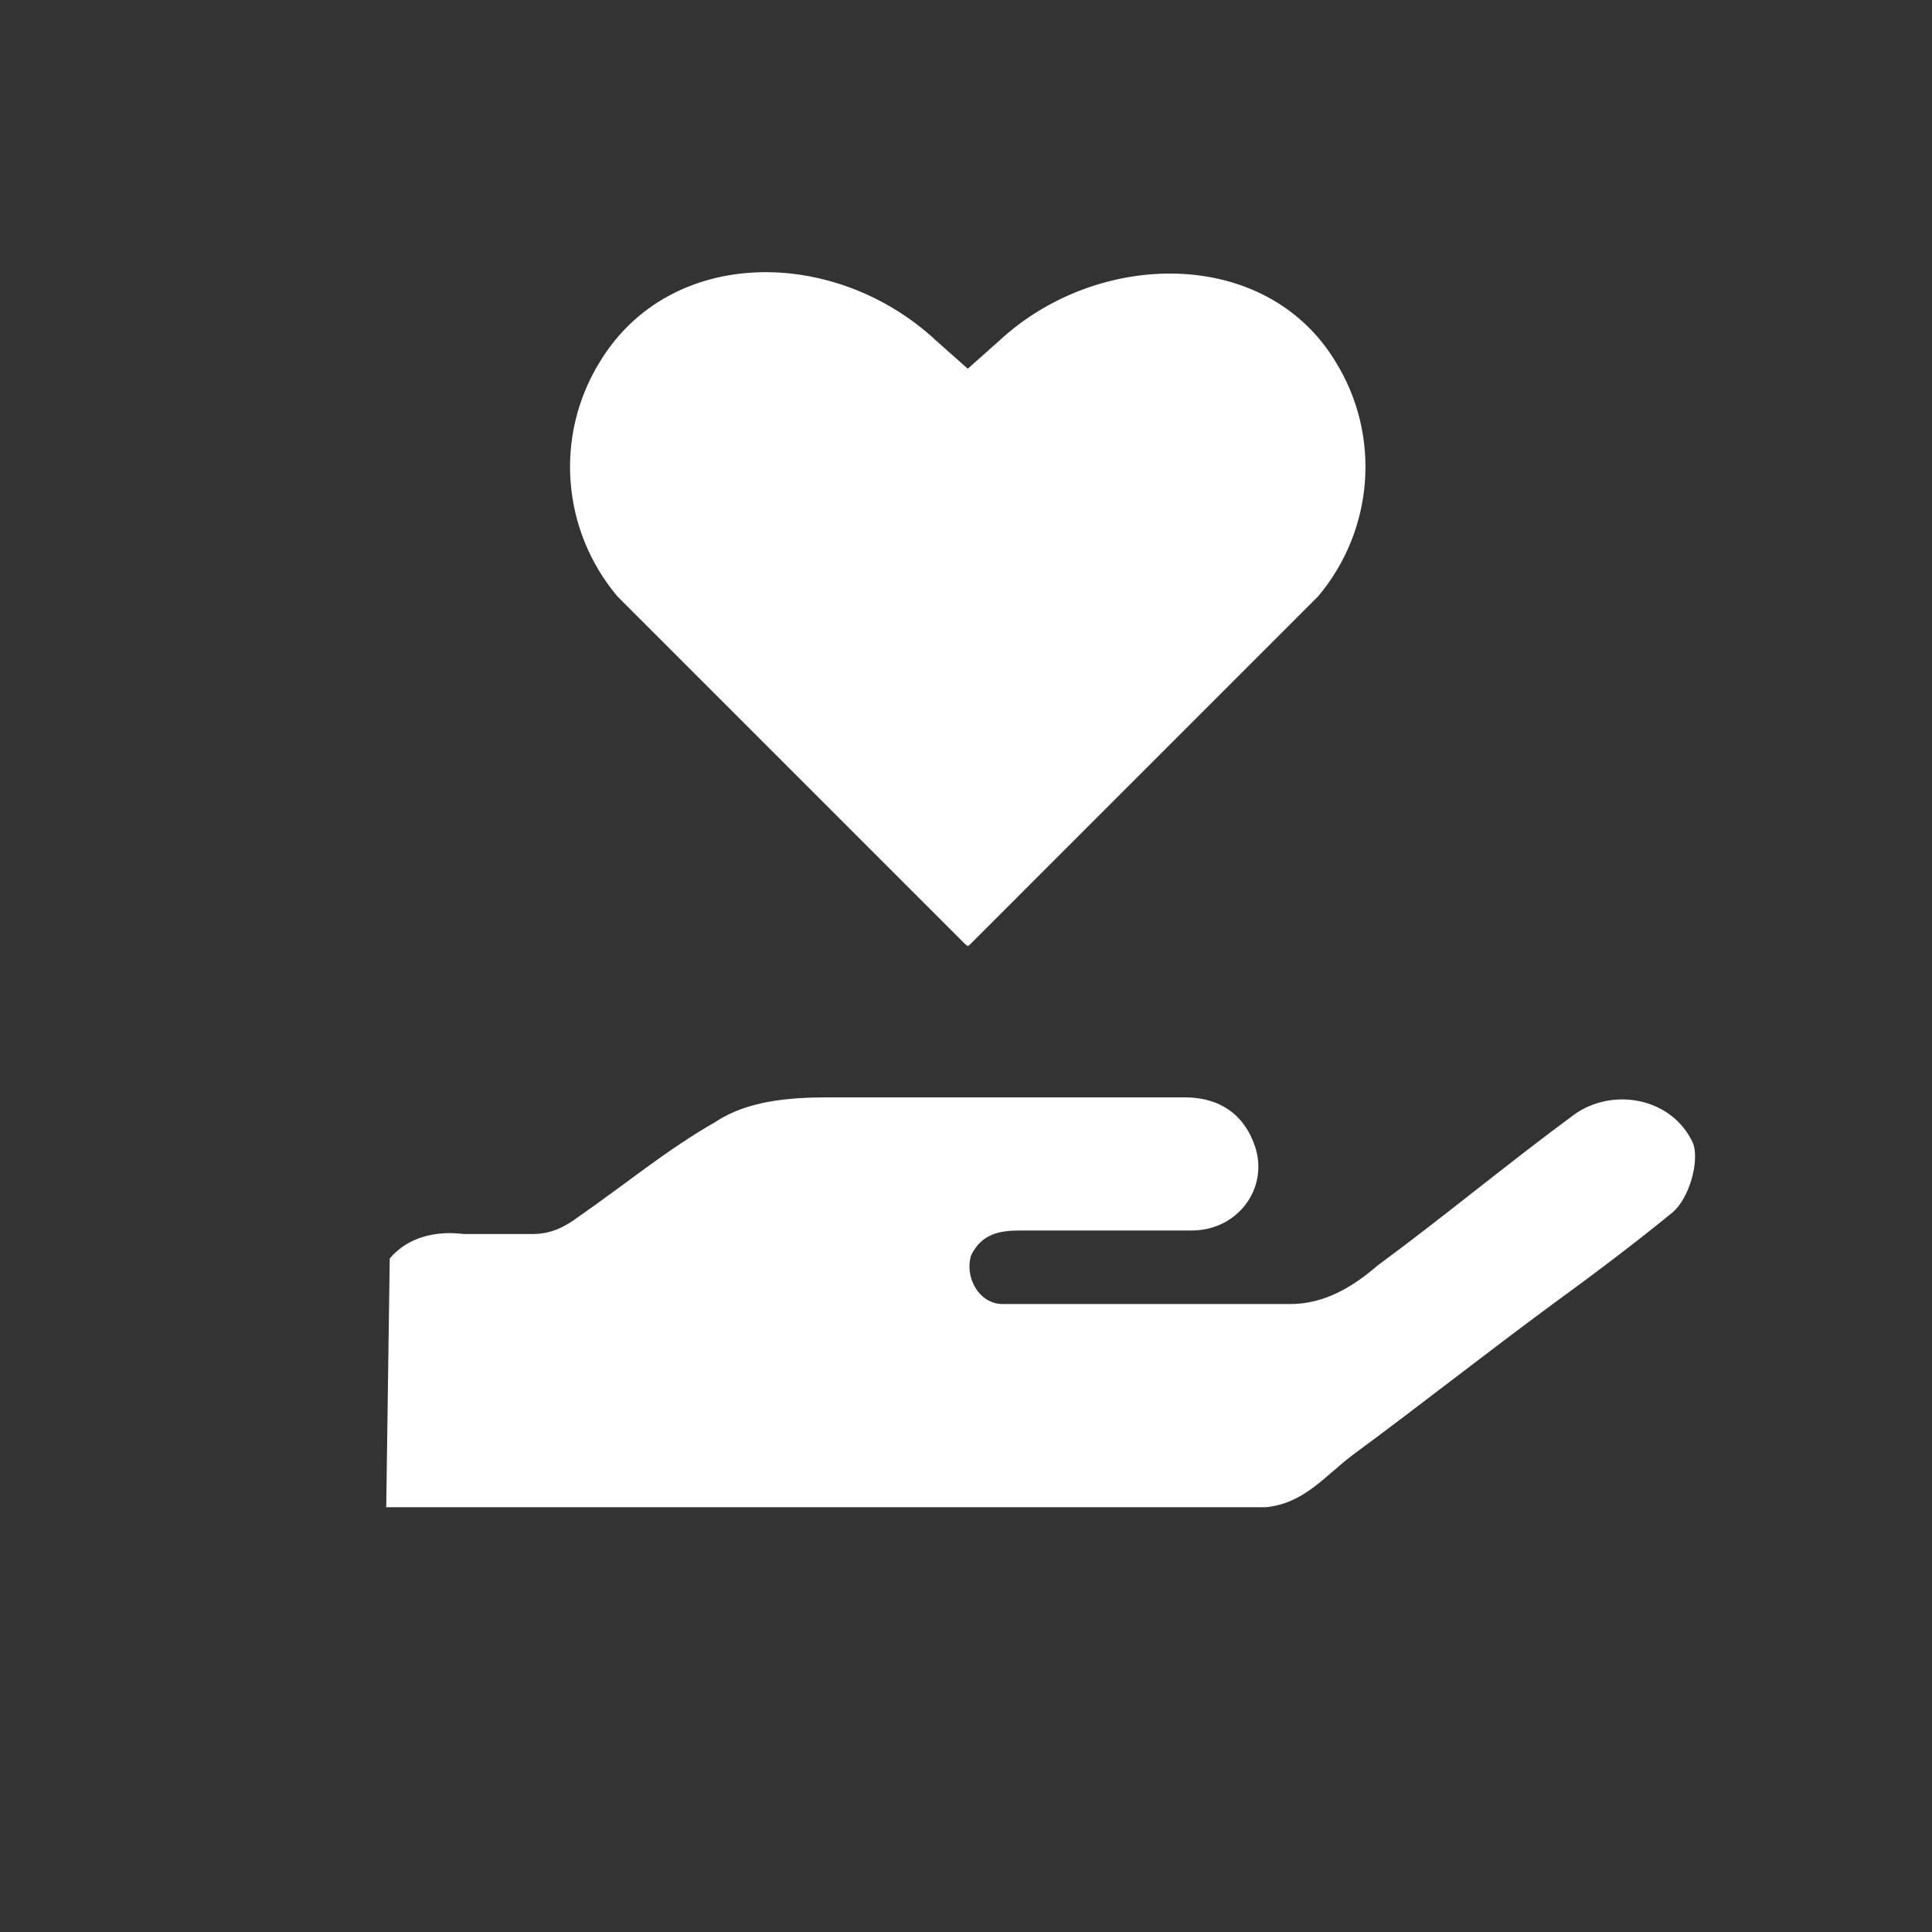
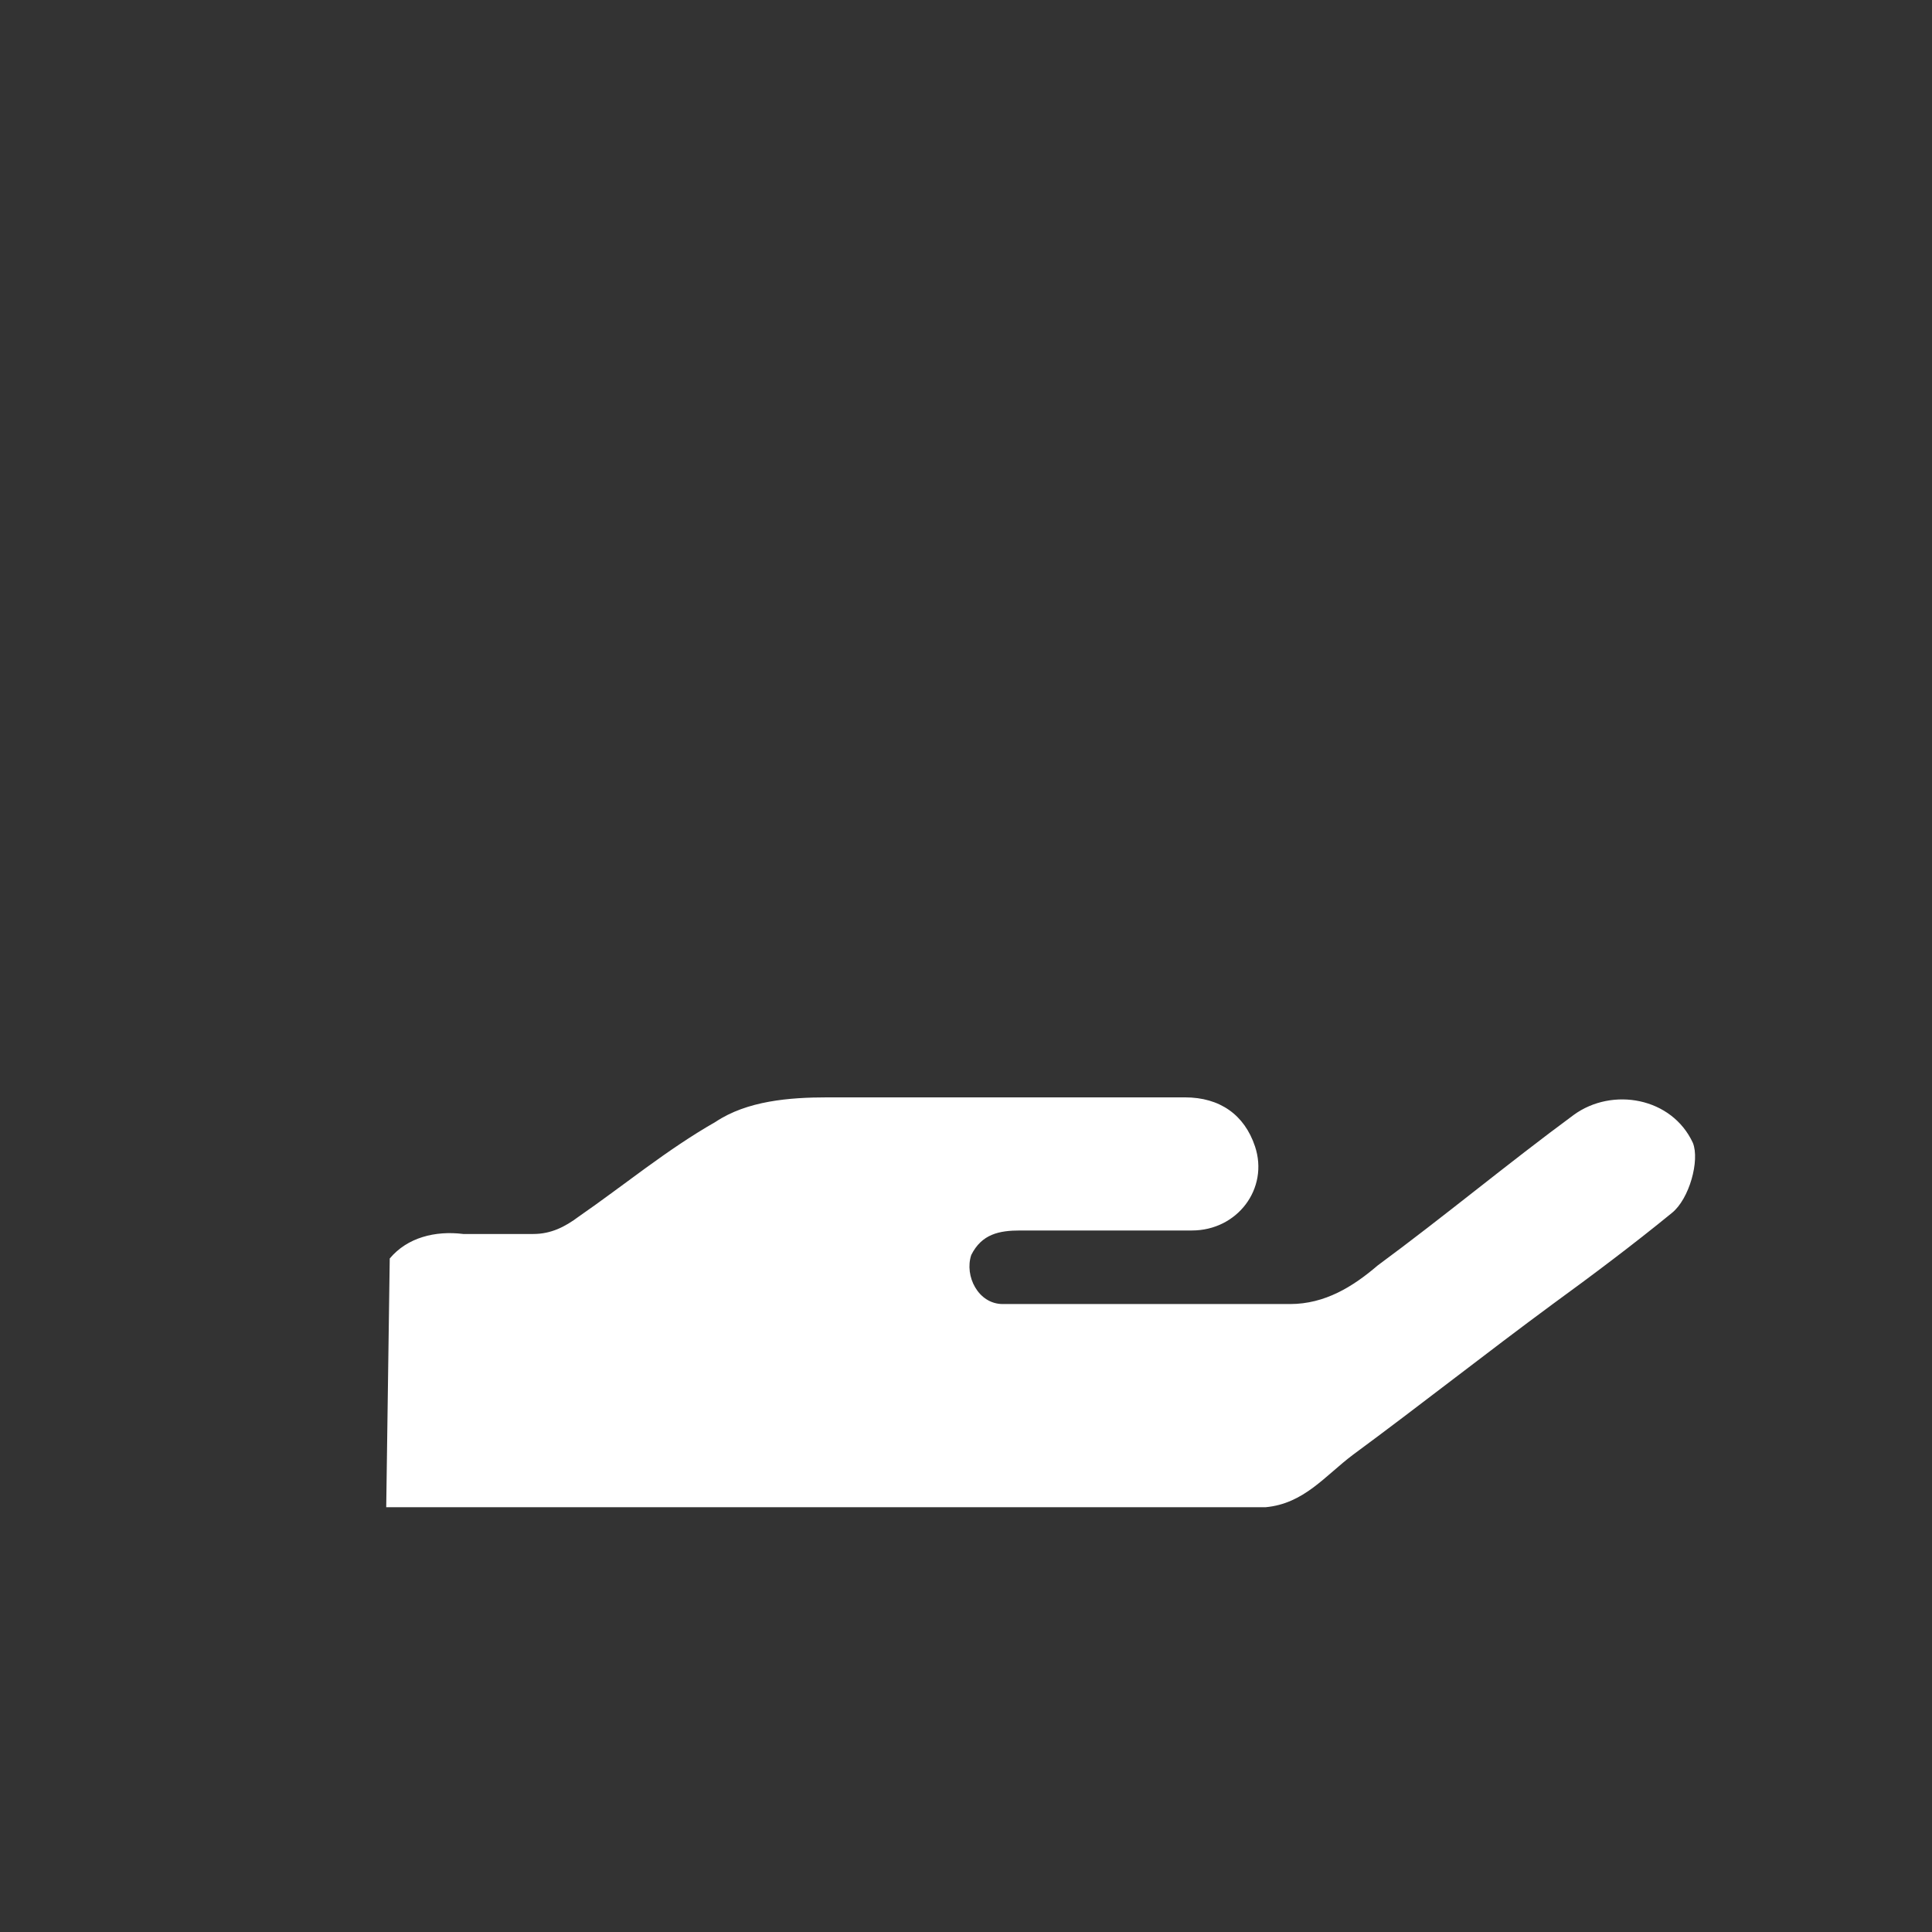
<svg xmlns="http://www.w3.org/2000/svg" version="1.1" id="Ebene_1" x="0px" y="0px" width="580.936px" height="580.935px" viewBox="4213.721 1332.347 580.936 580.935" xml:space="preserve">
  <rect x="4213.721" y="1332.347" width="580.936" height="580.935" fill="#333333" stroke="none" />
  <g>
    <g>
      <g>
-         <path fill="#FFFFFF" d="M4503.663,1615.968c1.053,1.053,1.053,1.053,2.106,0l104.282-104.283     c16.854-20.014,18.96-48.455,5.267-70.574c-21.067-34.762-71.629-33.707-101.122-6.32l-9.48,8.426l-9.48-8.426     c-30.547-28.441-80.055-28.441-101.121,6.32c-13.694,22.119-11.589,50.561,5.266,70.574L4503.663,1615.968z" />
-       </g>
+         </g>
    </g>
    <g>
      <g>
        <path fill="#FFFFFF" d="M4330.912,1710.769c5.267-6.32,13.693-8.426,22.12-7.373c7.374,0,13.694,0,21.068,0     c5.266,0,9.479-2.107,13.693-5.266c13.693-9.48,26.334-20.016,41.08-28.441c9.48-6.32,22.121-7.373,33.708-7.373     c35.814,0,71.627,0,107.442,0c10.533,0,17.907,5.266,21.067,14.746c4.213,12.641-5.268,25.281-18.961,25.281     c-16.854,0-34.761,0-51.614,0c-6.32,0-11.587,1.053-14.747,7.373c-2.106,6.32,2.105,14.748,9.48,14.748     c28.439,0,57.935,0,86.375,0c10.533,0,18.96-5.268,26.334-11.588c20.014-14.746,38.974-30.547,58.987-45.295     c11.587-8.426,29.494-5.266,35.814,8.428c2.106,5.266-1.054,16.854-6.32,21.066c-11.587,9.48-24.227,18.961-35.813,27.389     c-20.014,14.746-40.028,30.547-60.042,45.293c-8.427,6.32-14.747,14.748-26.334,15.801c0,0-176.963,0-264.394,0     L4330.912,1710.769L4330.912,1710.769z" />
      </g>
    </g>
  </g>
</svg>